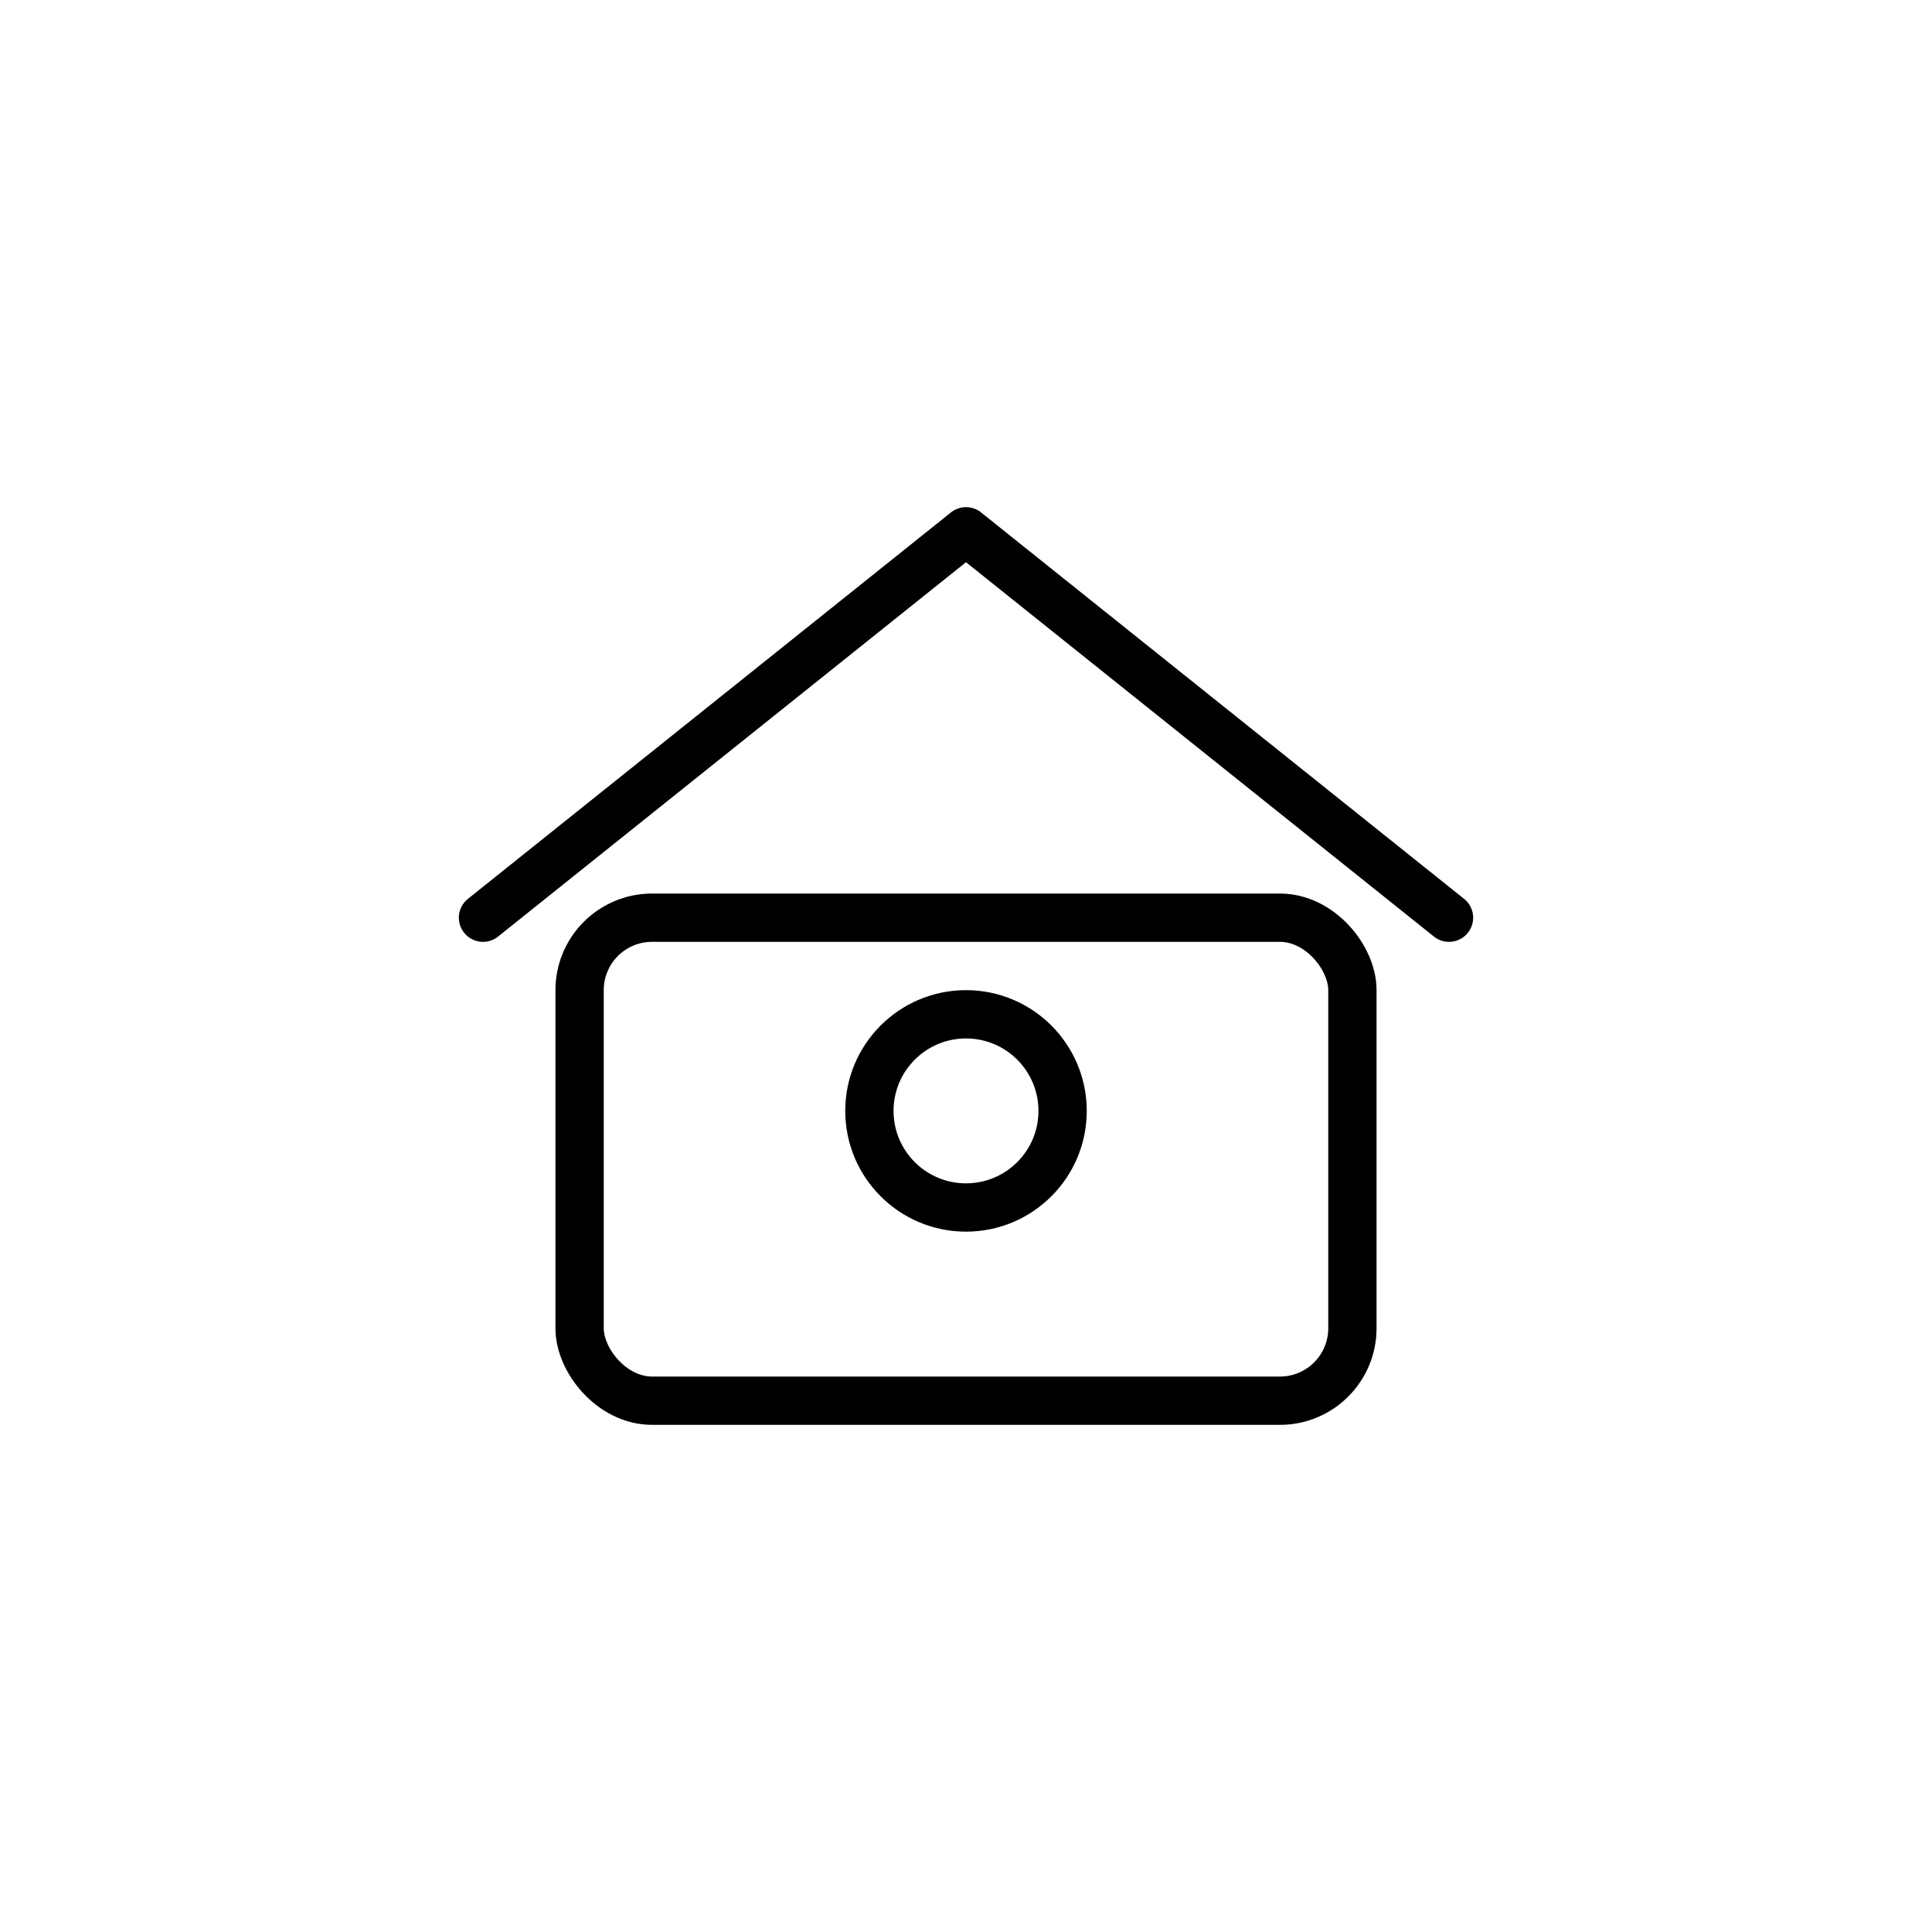
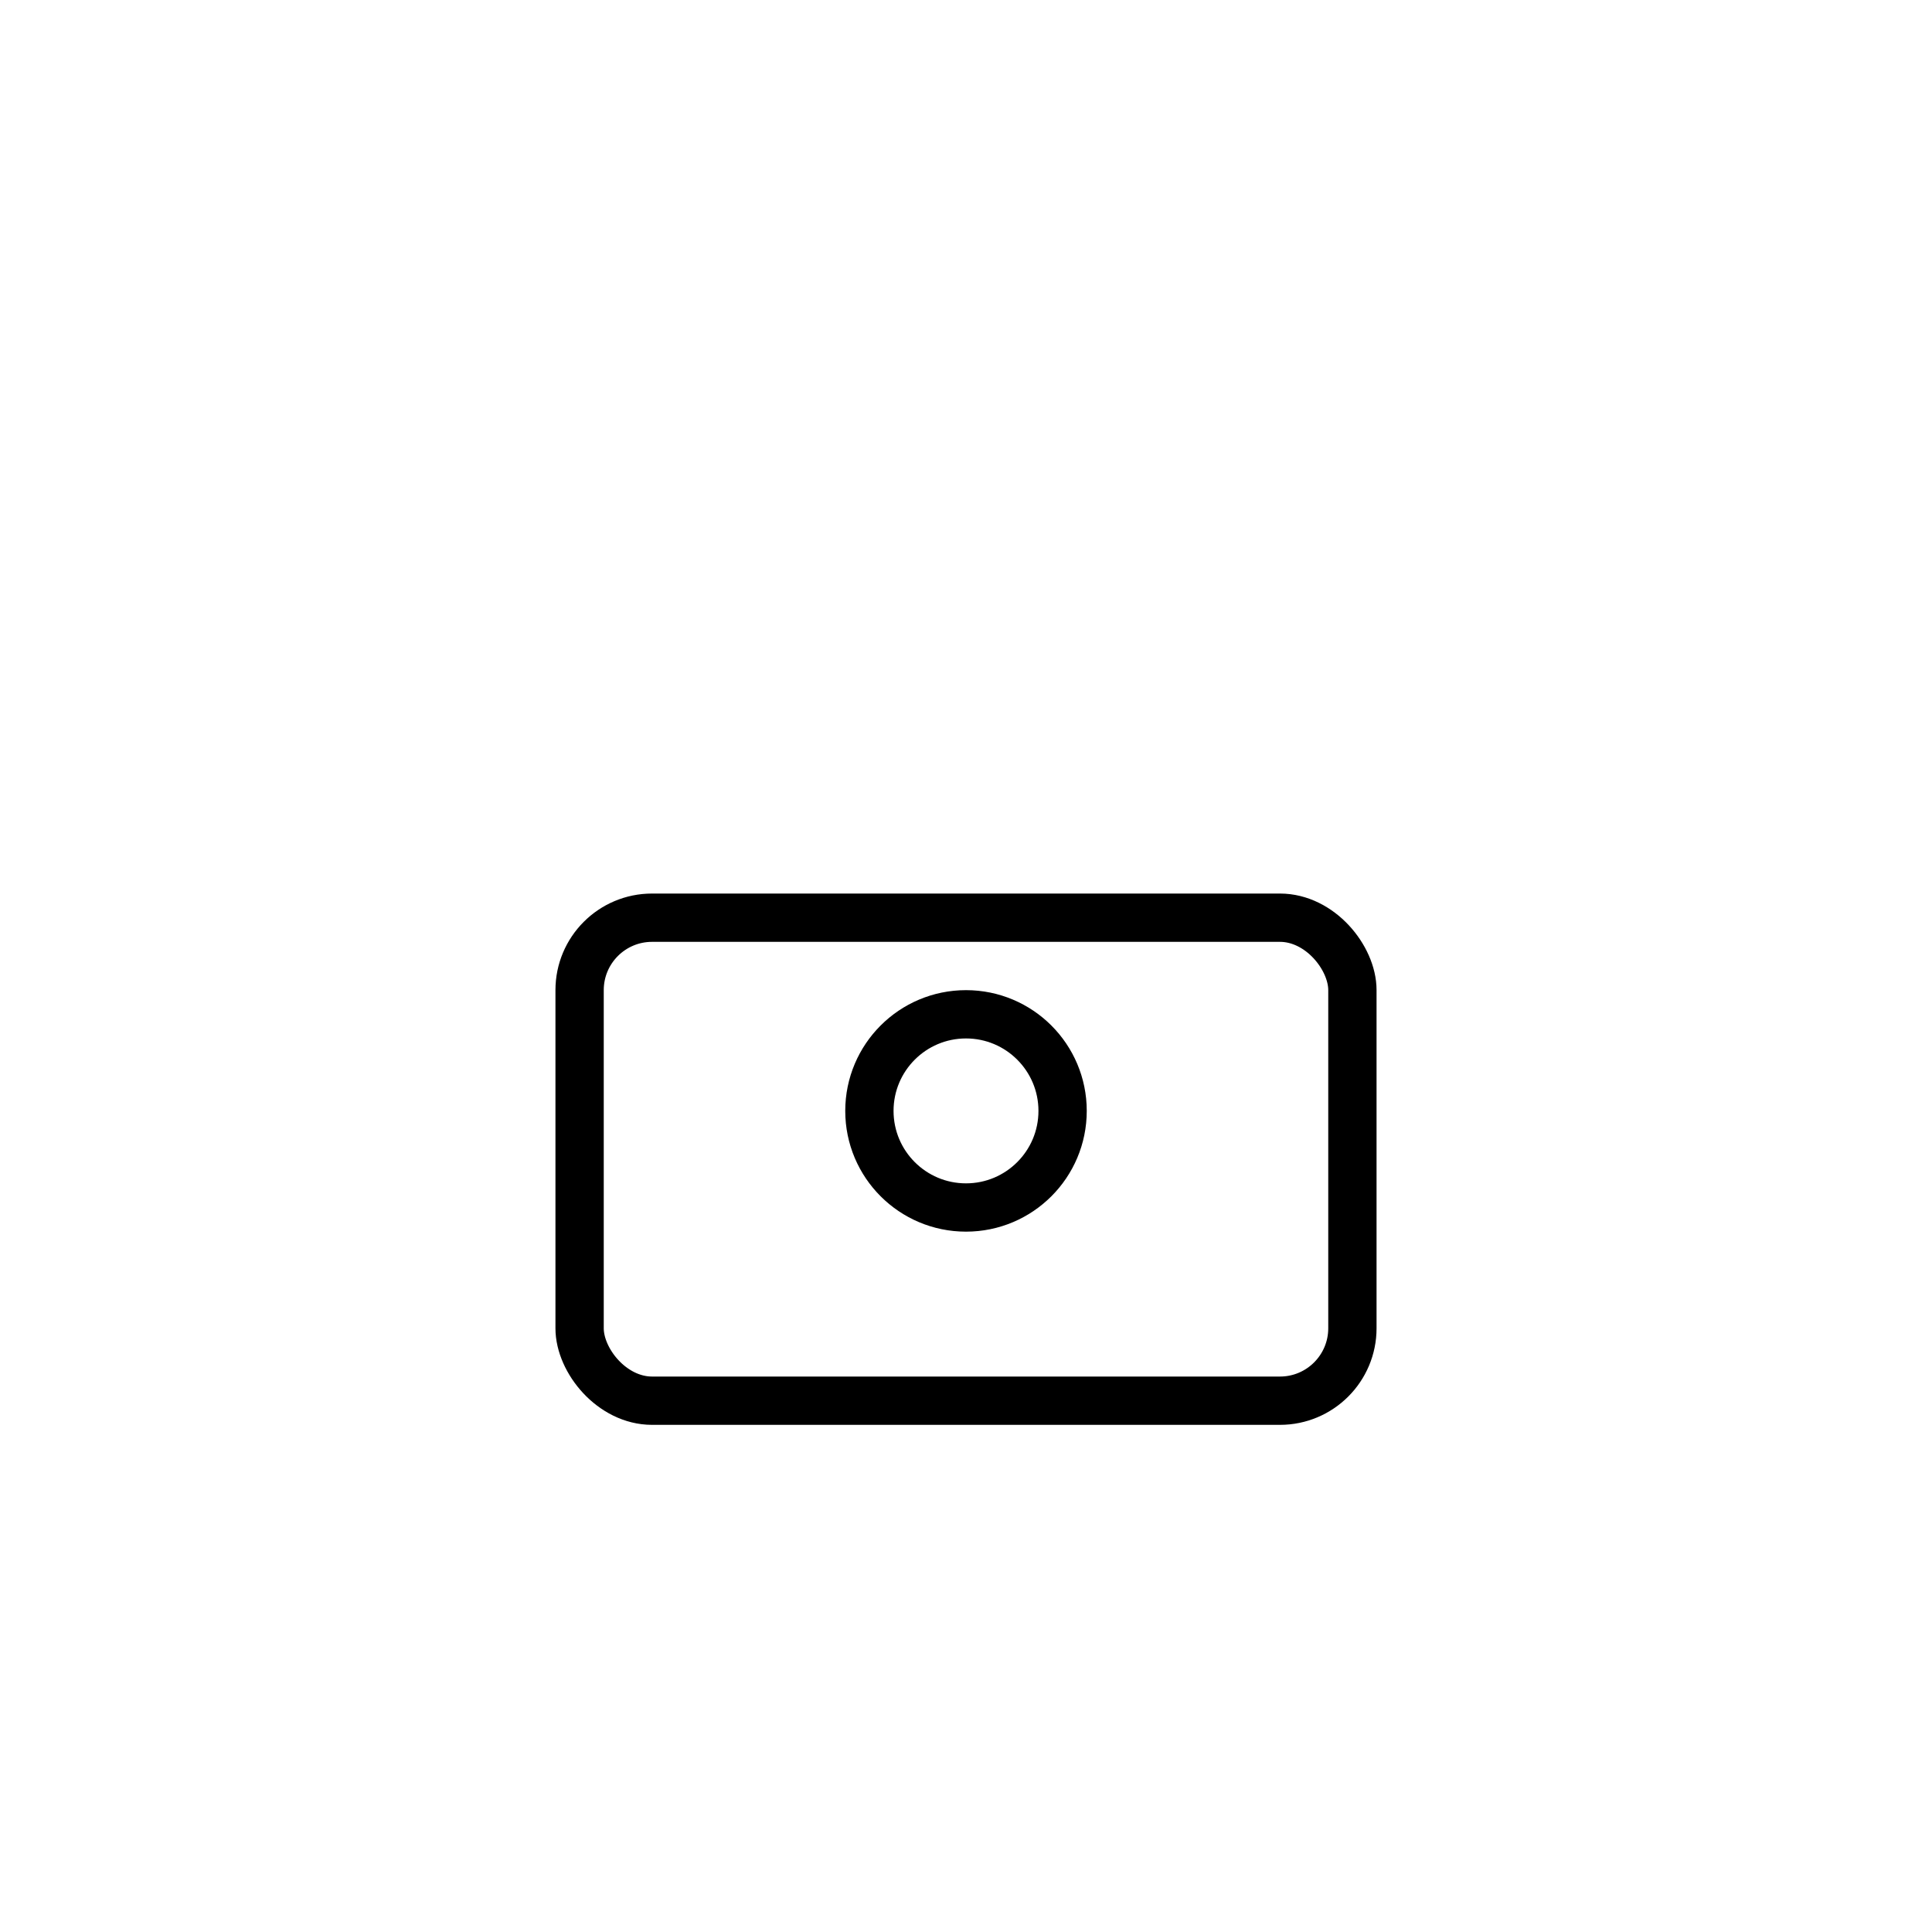
<svg xmlns="http://www.w3.org/2000/svg" width="160" height="160" viewBox="0 0 80 80">
  <g fill="none" stroke="black" stroke-width="2" stroke-linecap="round" stroke-linejoin="round">
-     <polyline points="20,38 40,22 60,38" />
    <rect x="24" y="38" width="32" height="20" rx="3" />
    <circle cx="40" cy="46" r="4">
      <animate attributeName="r" values="3;5;3" dur="1.6s" repeatCount="indefinite" />
      <animate attributeName="opacity" values="0.5;1;0.5" dur="1.6s" repeatCount="indefinite" />
    </circle>
  </g>
</svg>